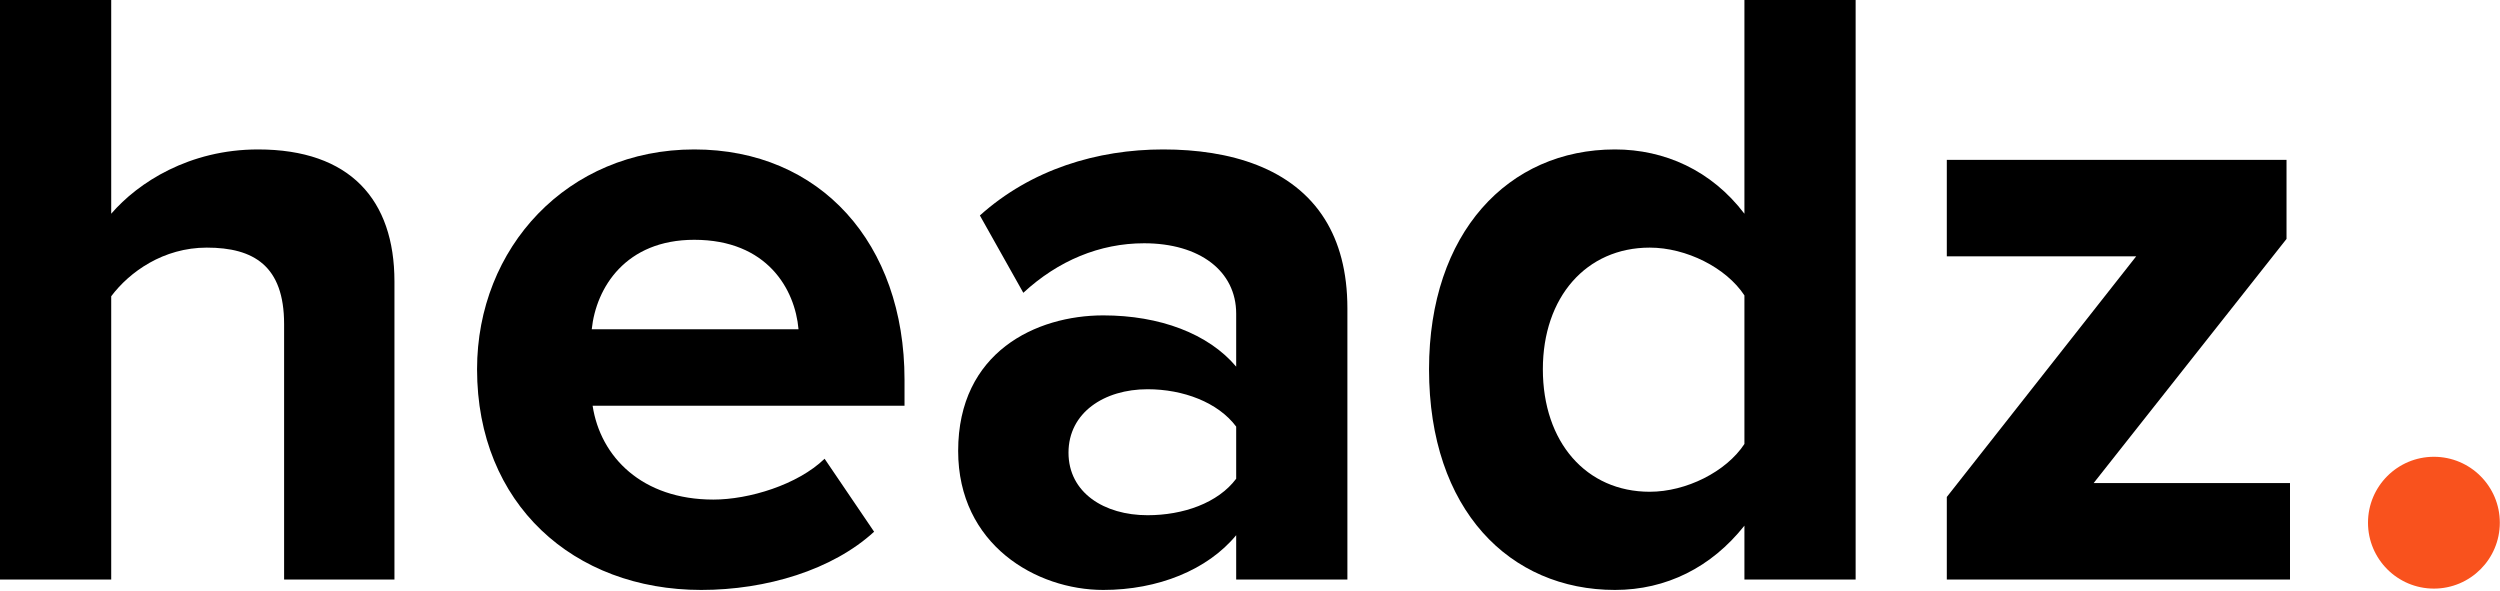
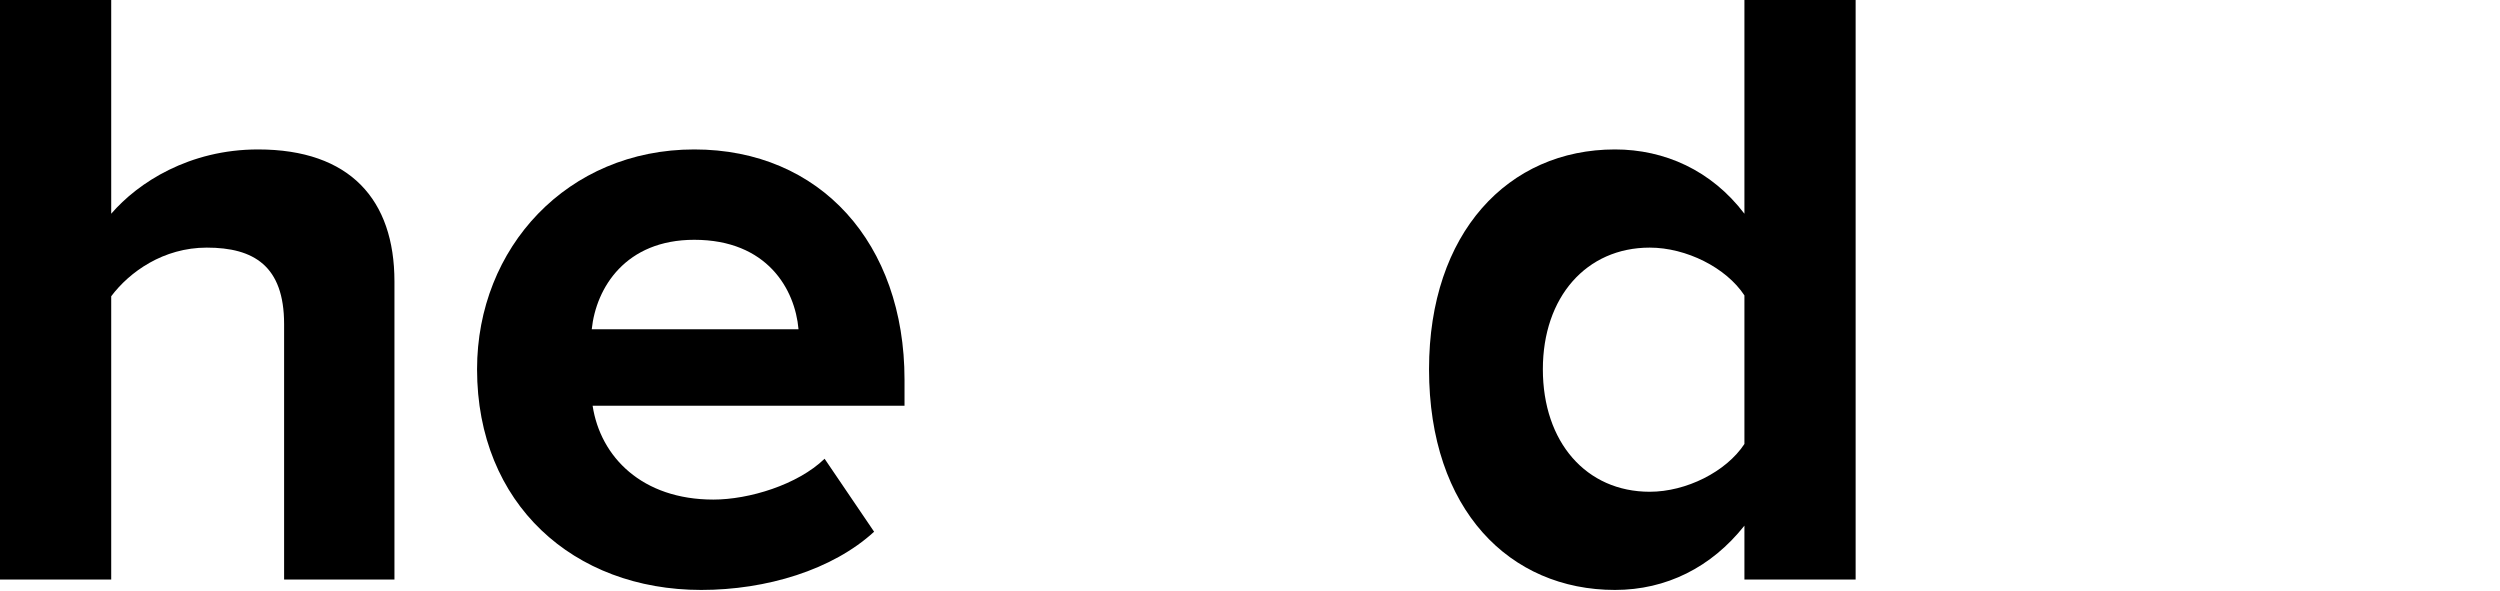
<svg xmlns="http://www.w3.org/2000/svg" width="1100" height="260" viewBox="0 0 1100 260" fill="none">
  <path d="M173.558 254.985V123.861C173.558 87.926 154.061 65.753 113.539 65.753C83.338 65.753 60.783 80.28 48.933 94.042V0H0V254.985H48.933V130.359C56.961 119.655 71.87 108.951 90.984 108.951C111.627 108.951 125.007 116.979 125.007 142.593V254.985H173.558Z" fill="black" />
  <path d="M308.534 259.572C337.206 259.572 366.26 250.779 384.609 233.959L362.819 201.847C350.968 213.315 329.56 219.814 313.886 219.814C282.539 219.814 264.189 201.082 260.749 178.527H397.989V167.059C397.989 107.04 360.908 65.753 305.476 65.753C249.662 65.753 209.905 108.951 209.905 162.471C209.905 221.726 252.338 259.572 308.534 259.572ZM351.35 144.886H260.366C262.278 126.537 275.276 105.511 305.476 105.511C337.588 105.511 349.821 127.301 351.35 144.886Z" fill="black" />
-   <path d="M592.853 254.985V135.711C592.853 119.448 589.237 106.586 583 96.567C568.86 73.853 541.255 65.753 511.809 65.753C482.755 65.753 453.701 74.546 431.147 94.807L450.261 128.83C465.552 114.686 483.902 107.04 503.399 107.04C527.865 107.04 543.921 119.273 543.921 138.005V161.325C531.688 146.798 510.28 138.77 485.431 138.77C455.995 138.77 421.589 154.826 421.589 198.406C421.589 239.693 455.995 259.572 485.431 259.572C509.515 259.572 531.305 250.779 543.921 235.488V254.985H592.853ZM504.928 226.695C485.813 226.695 470.14 216.756 470.14 199.171C470.14 181.586 485.813 171.264 504.928 171.264C520.601 171.264 535.893 176.998 543.921 187.702V210.639C535.893 221.343 520.601 226.695 504.928 226.695Z" fill="black" />
  <path d="M816.479 254.985V0H767.546V94.042C753.019 74.928 732.376 65.753 710.586 65.753C663.564 65.753 628.776 102.453 628.776 162.471C628.776 224.402 664.329 259.572 710.586 259.572C733.14 259.572 753.019 249.633 767.546 231.283V254.985H816.479ZM725.877 216.374C697.97 216.374 678.856 194.583 678.856 162.471C678.856 130.742 697.97 108.951 725.877 108.951C741.933 108.951 759.518 117.744 767.546 129.977V195.348C759.518 207.581 741.933 216.374 725.877 216.374Z" fill="black" />
-   <path d="M1007.6 254.985V212.551H921.201L1006.07 105.129V70.341H856.595V112.774H939.933L856.595 218.667V254.985H1007.6Z" fill="black" />
-   <path d="M1099.92 229.985C1099.92 246.001 1086.93 258.985 1070.92 258.985C1054.9 258.985 1041.92 246.001 1041.92 229.985C1041.92 213.968 1054.9 200.985 1070.92 200.985C1086.93 200.985 1099.92 213.968 1099.92 229.985Z" fill="#F9521D" />
</svg>